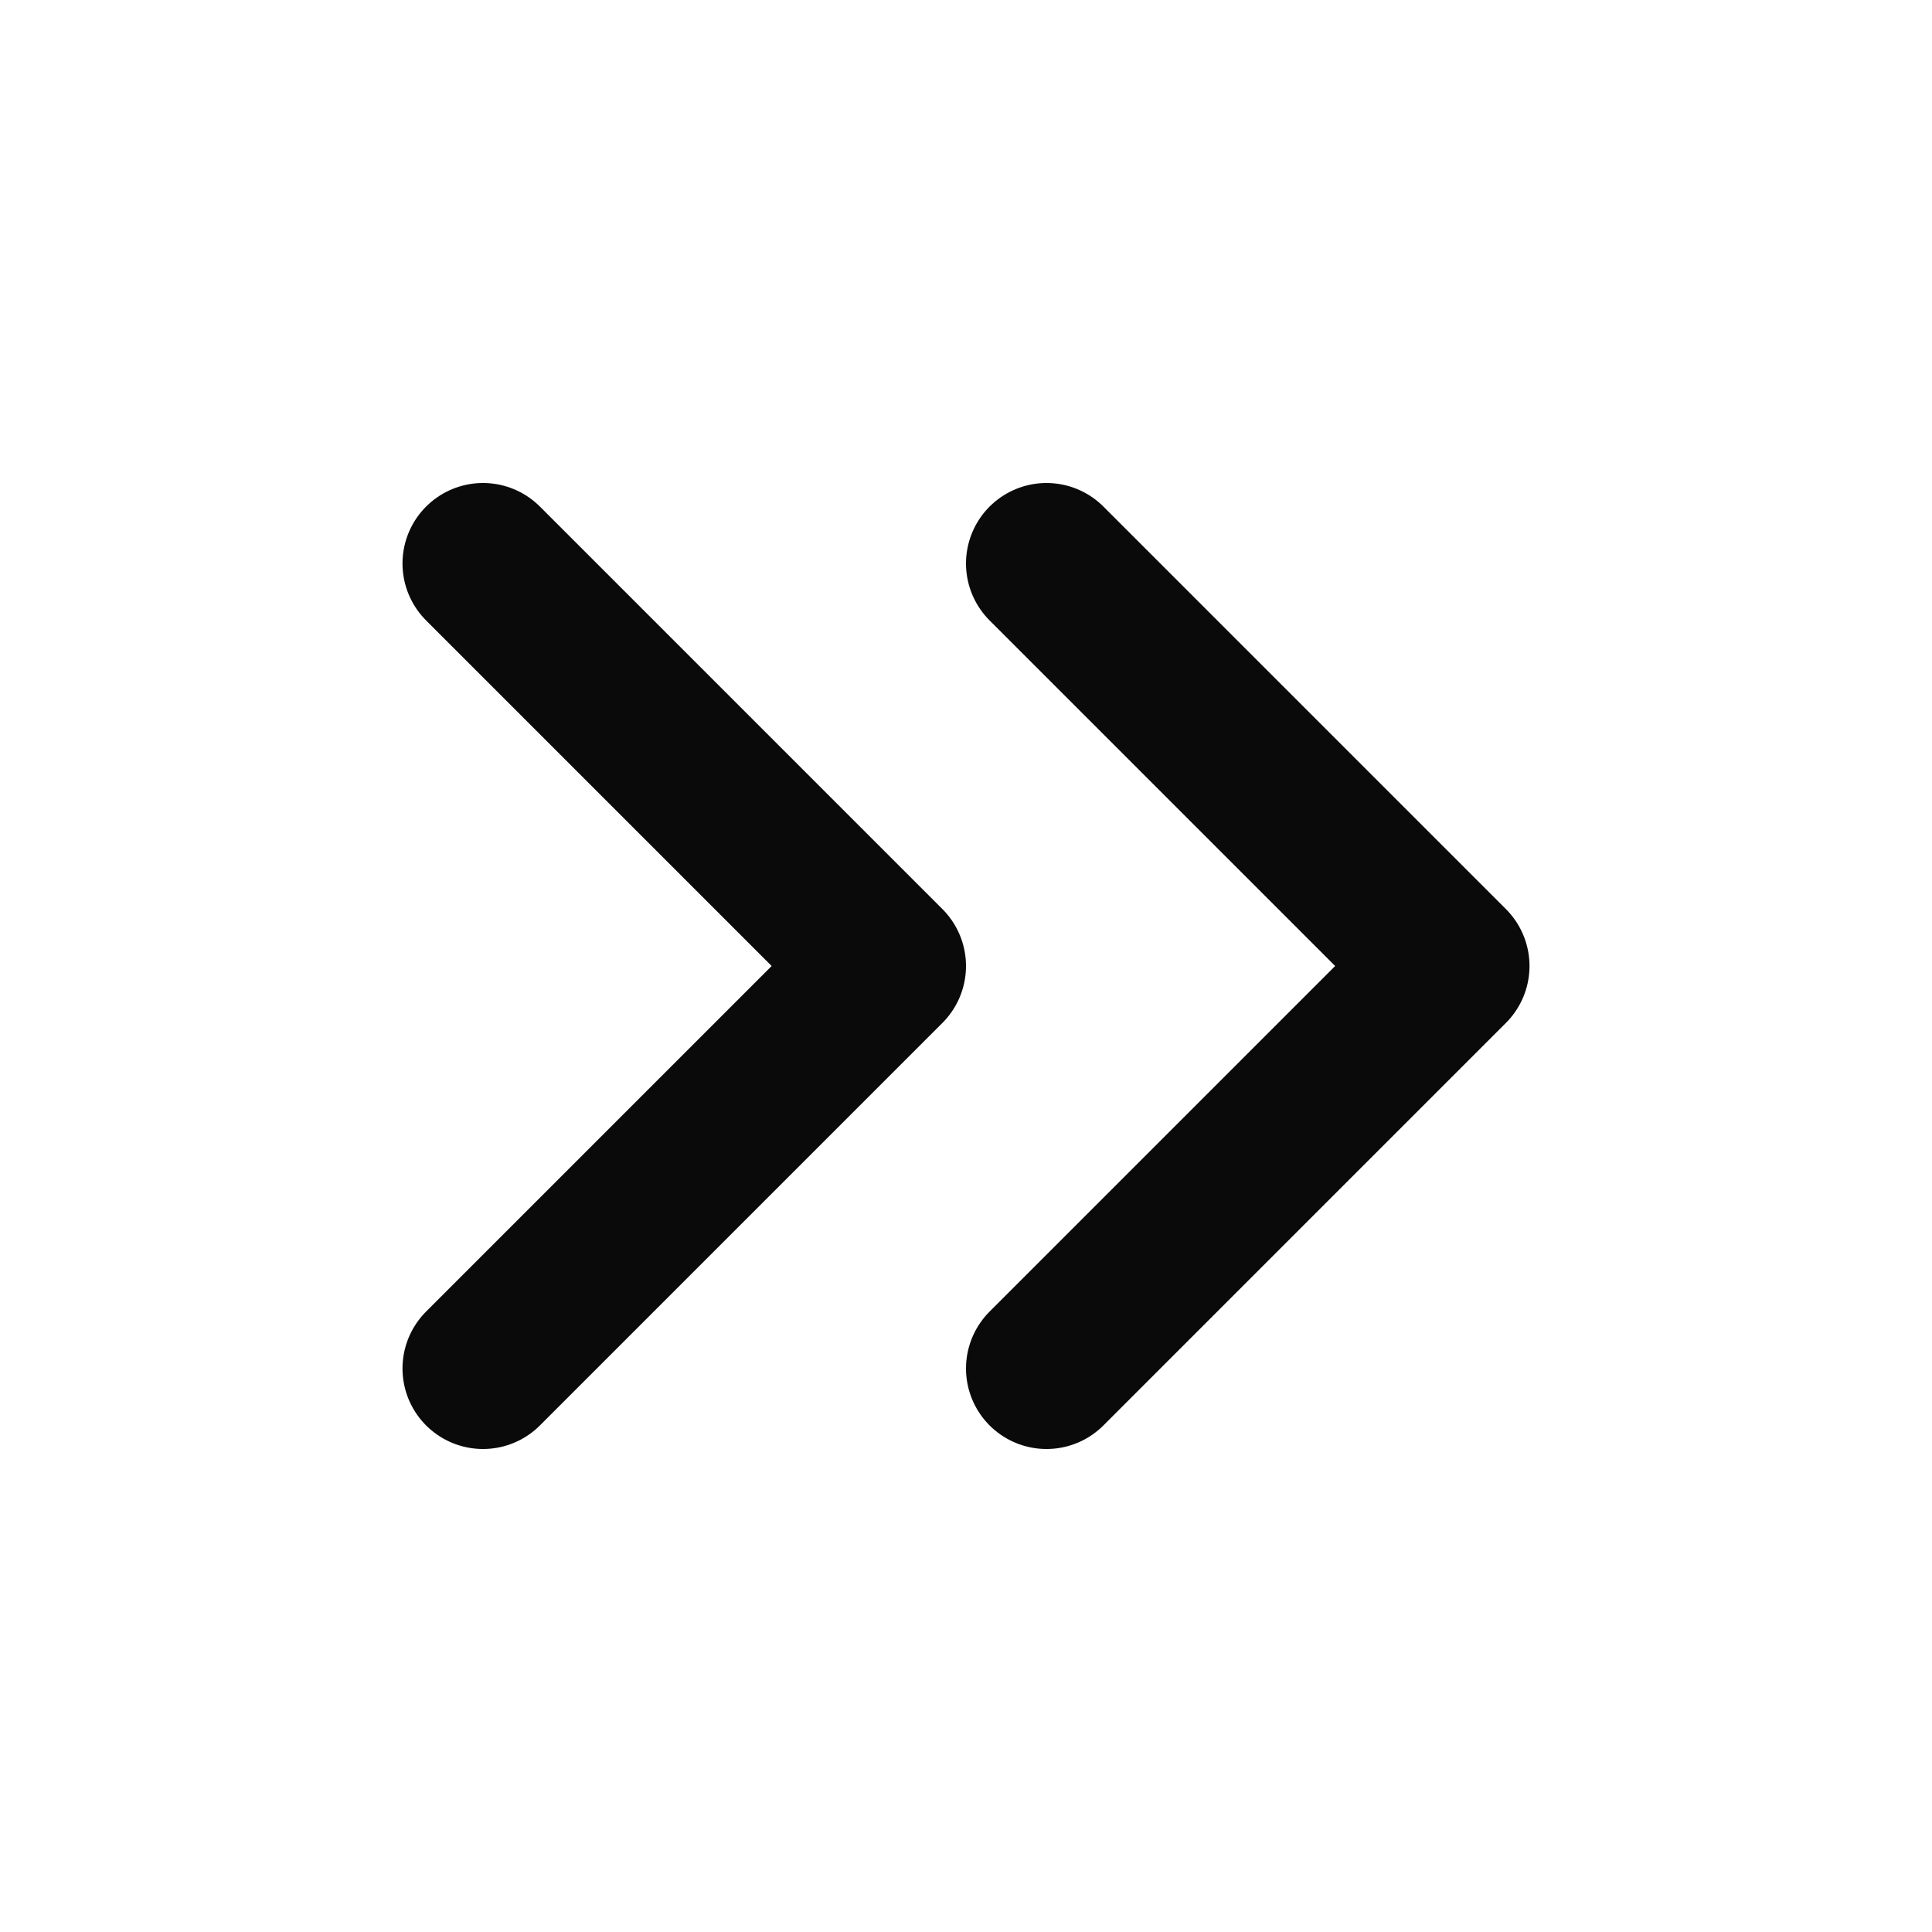
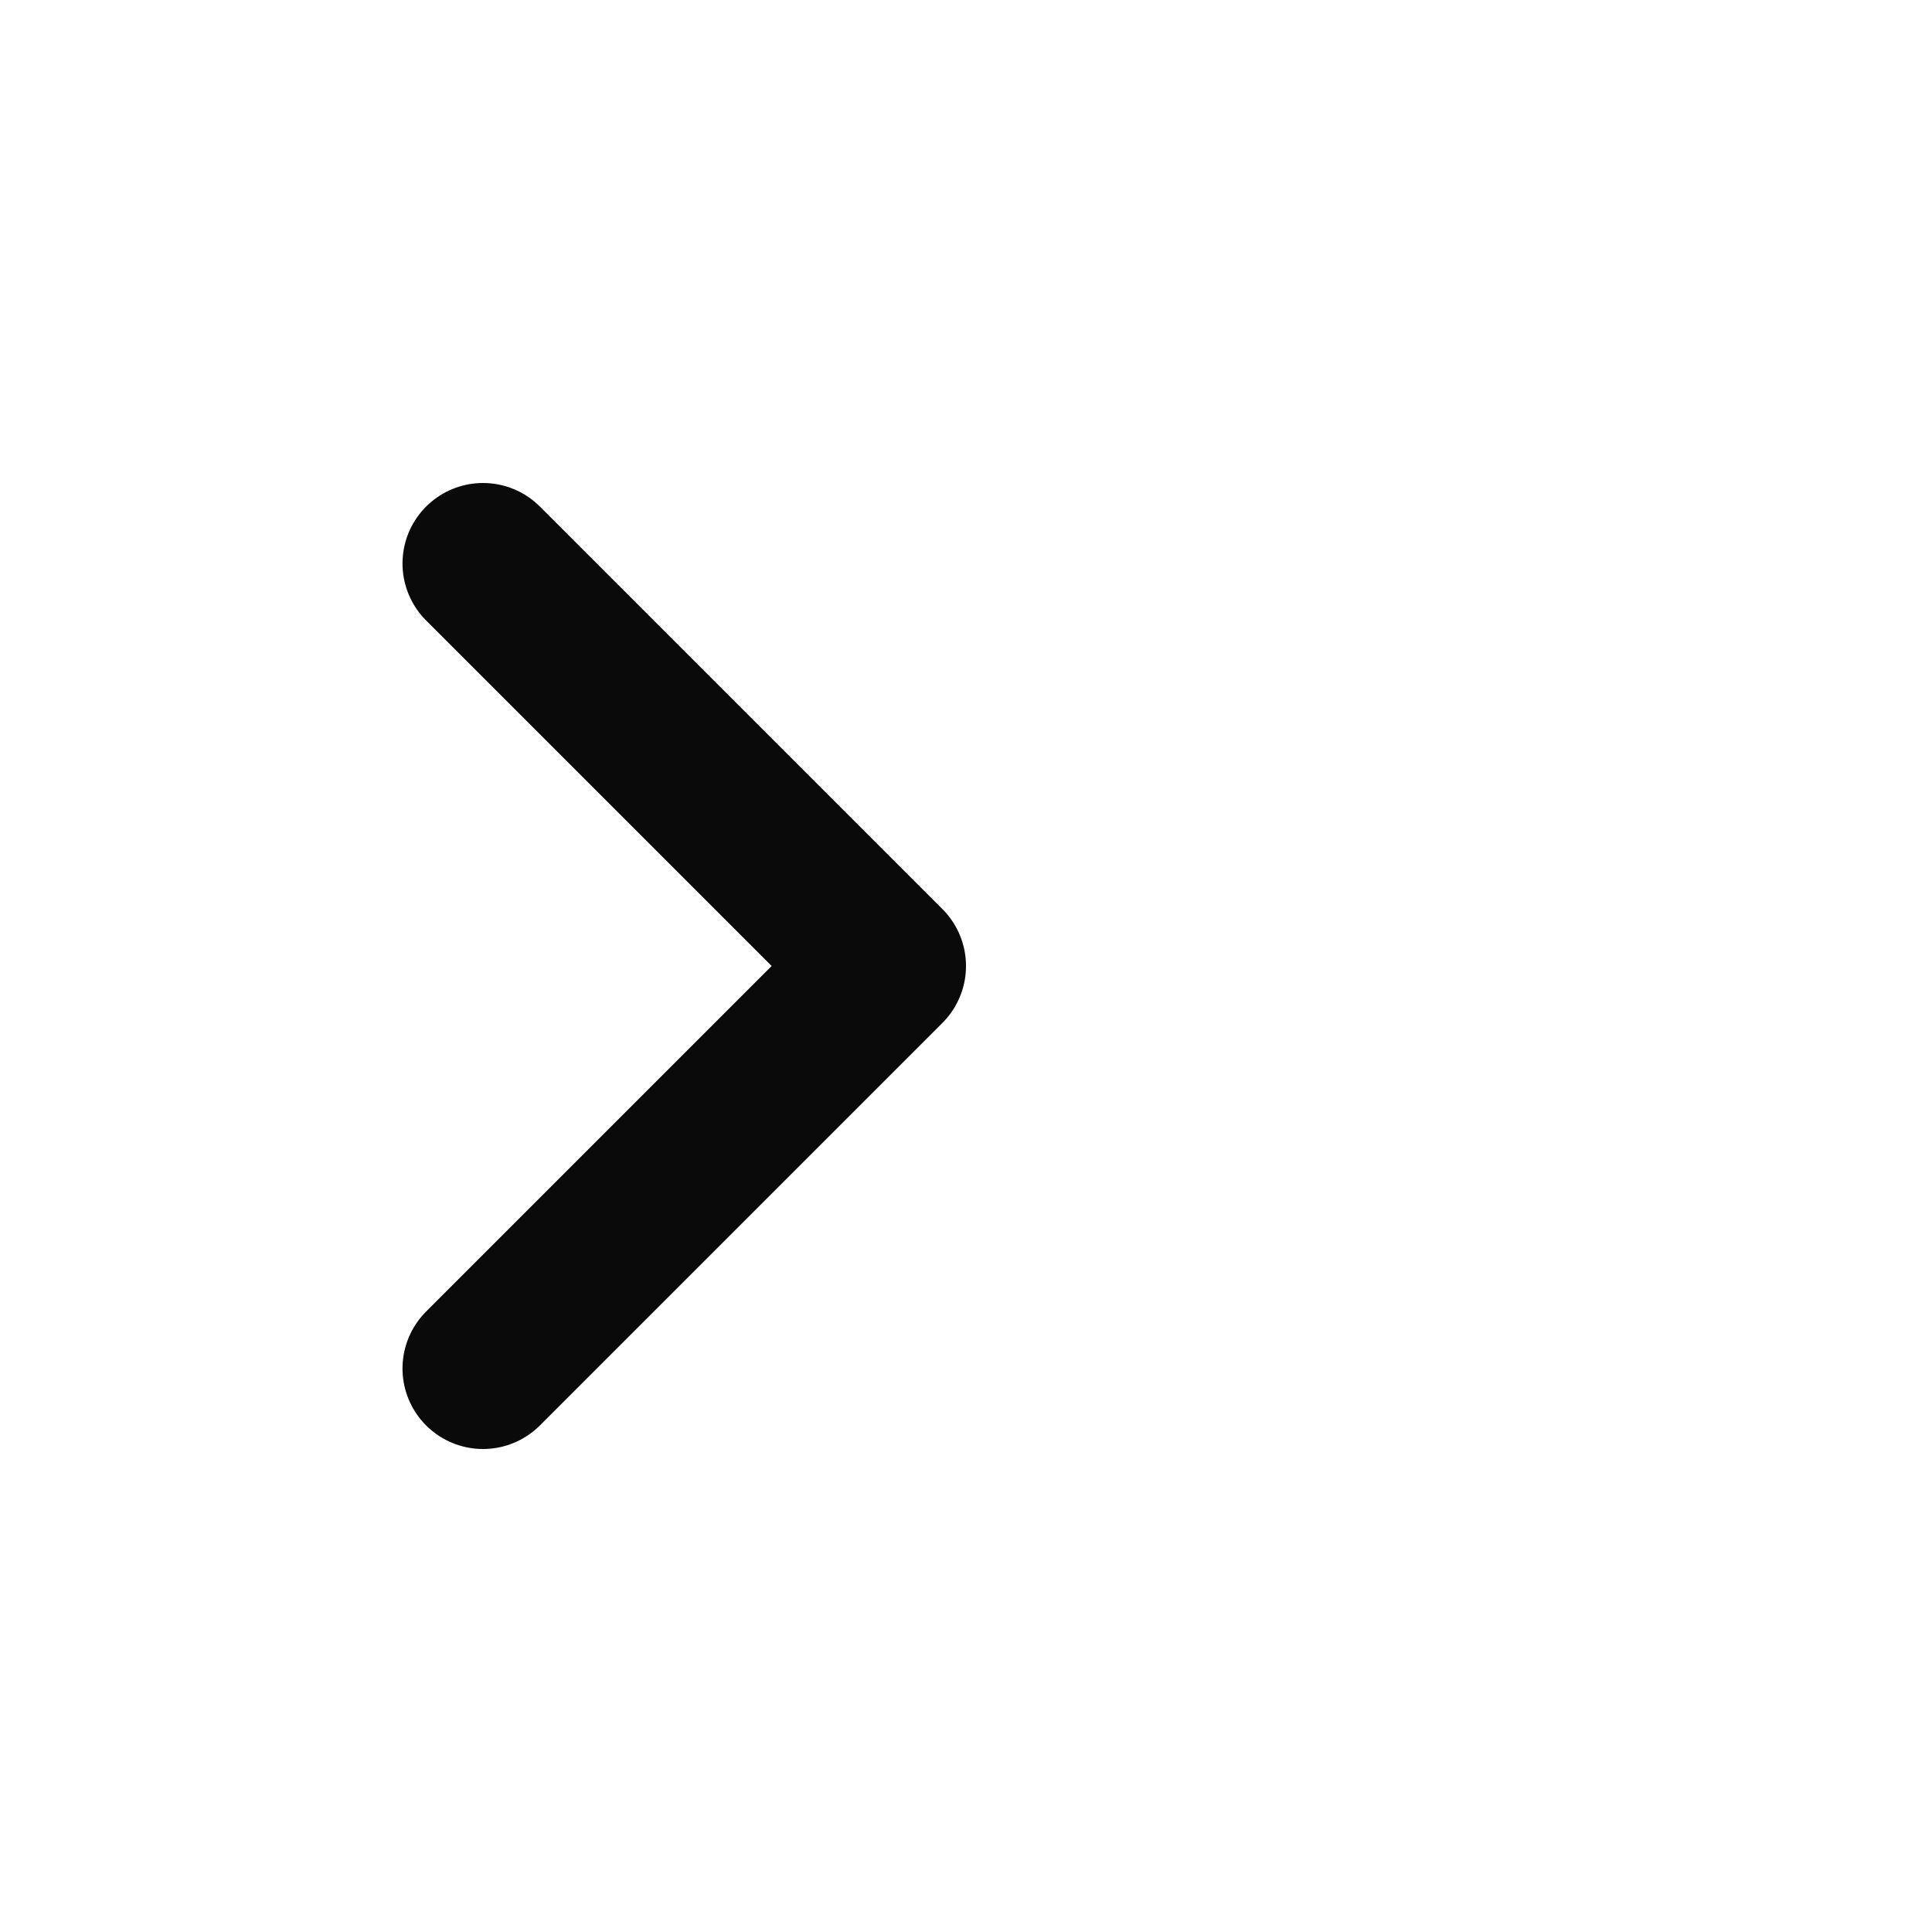
<svg xmlns="http://www.w3.org/2000/svg" width="24" height="24" fill="none" stroke="#0a0a0a" stroke-width="2" stroke-linecap="round" stroke-linejoin="round" class="feather feather-chevrons-right">
-   <path d="M13 17l5-5-5-5M6 17l5-5-5-5" />
+   <path d="M13 17M6 17l5-5-5-5" />
</svg>